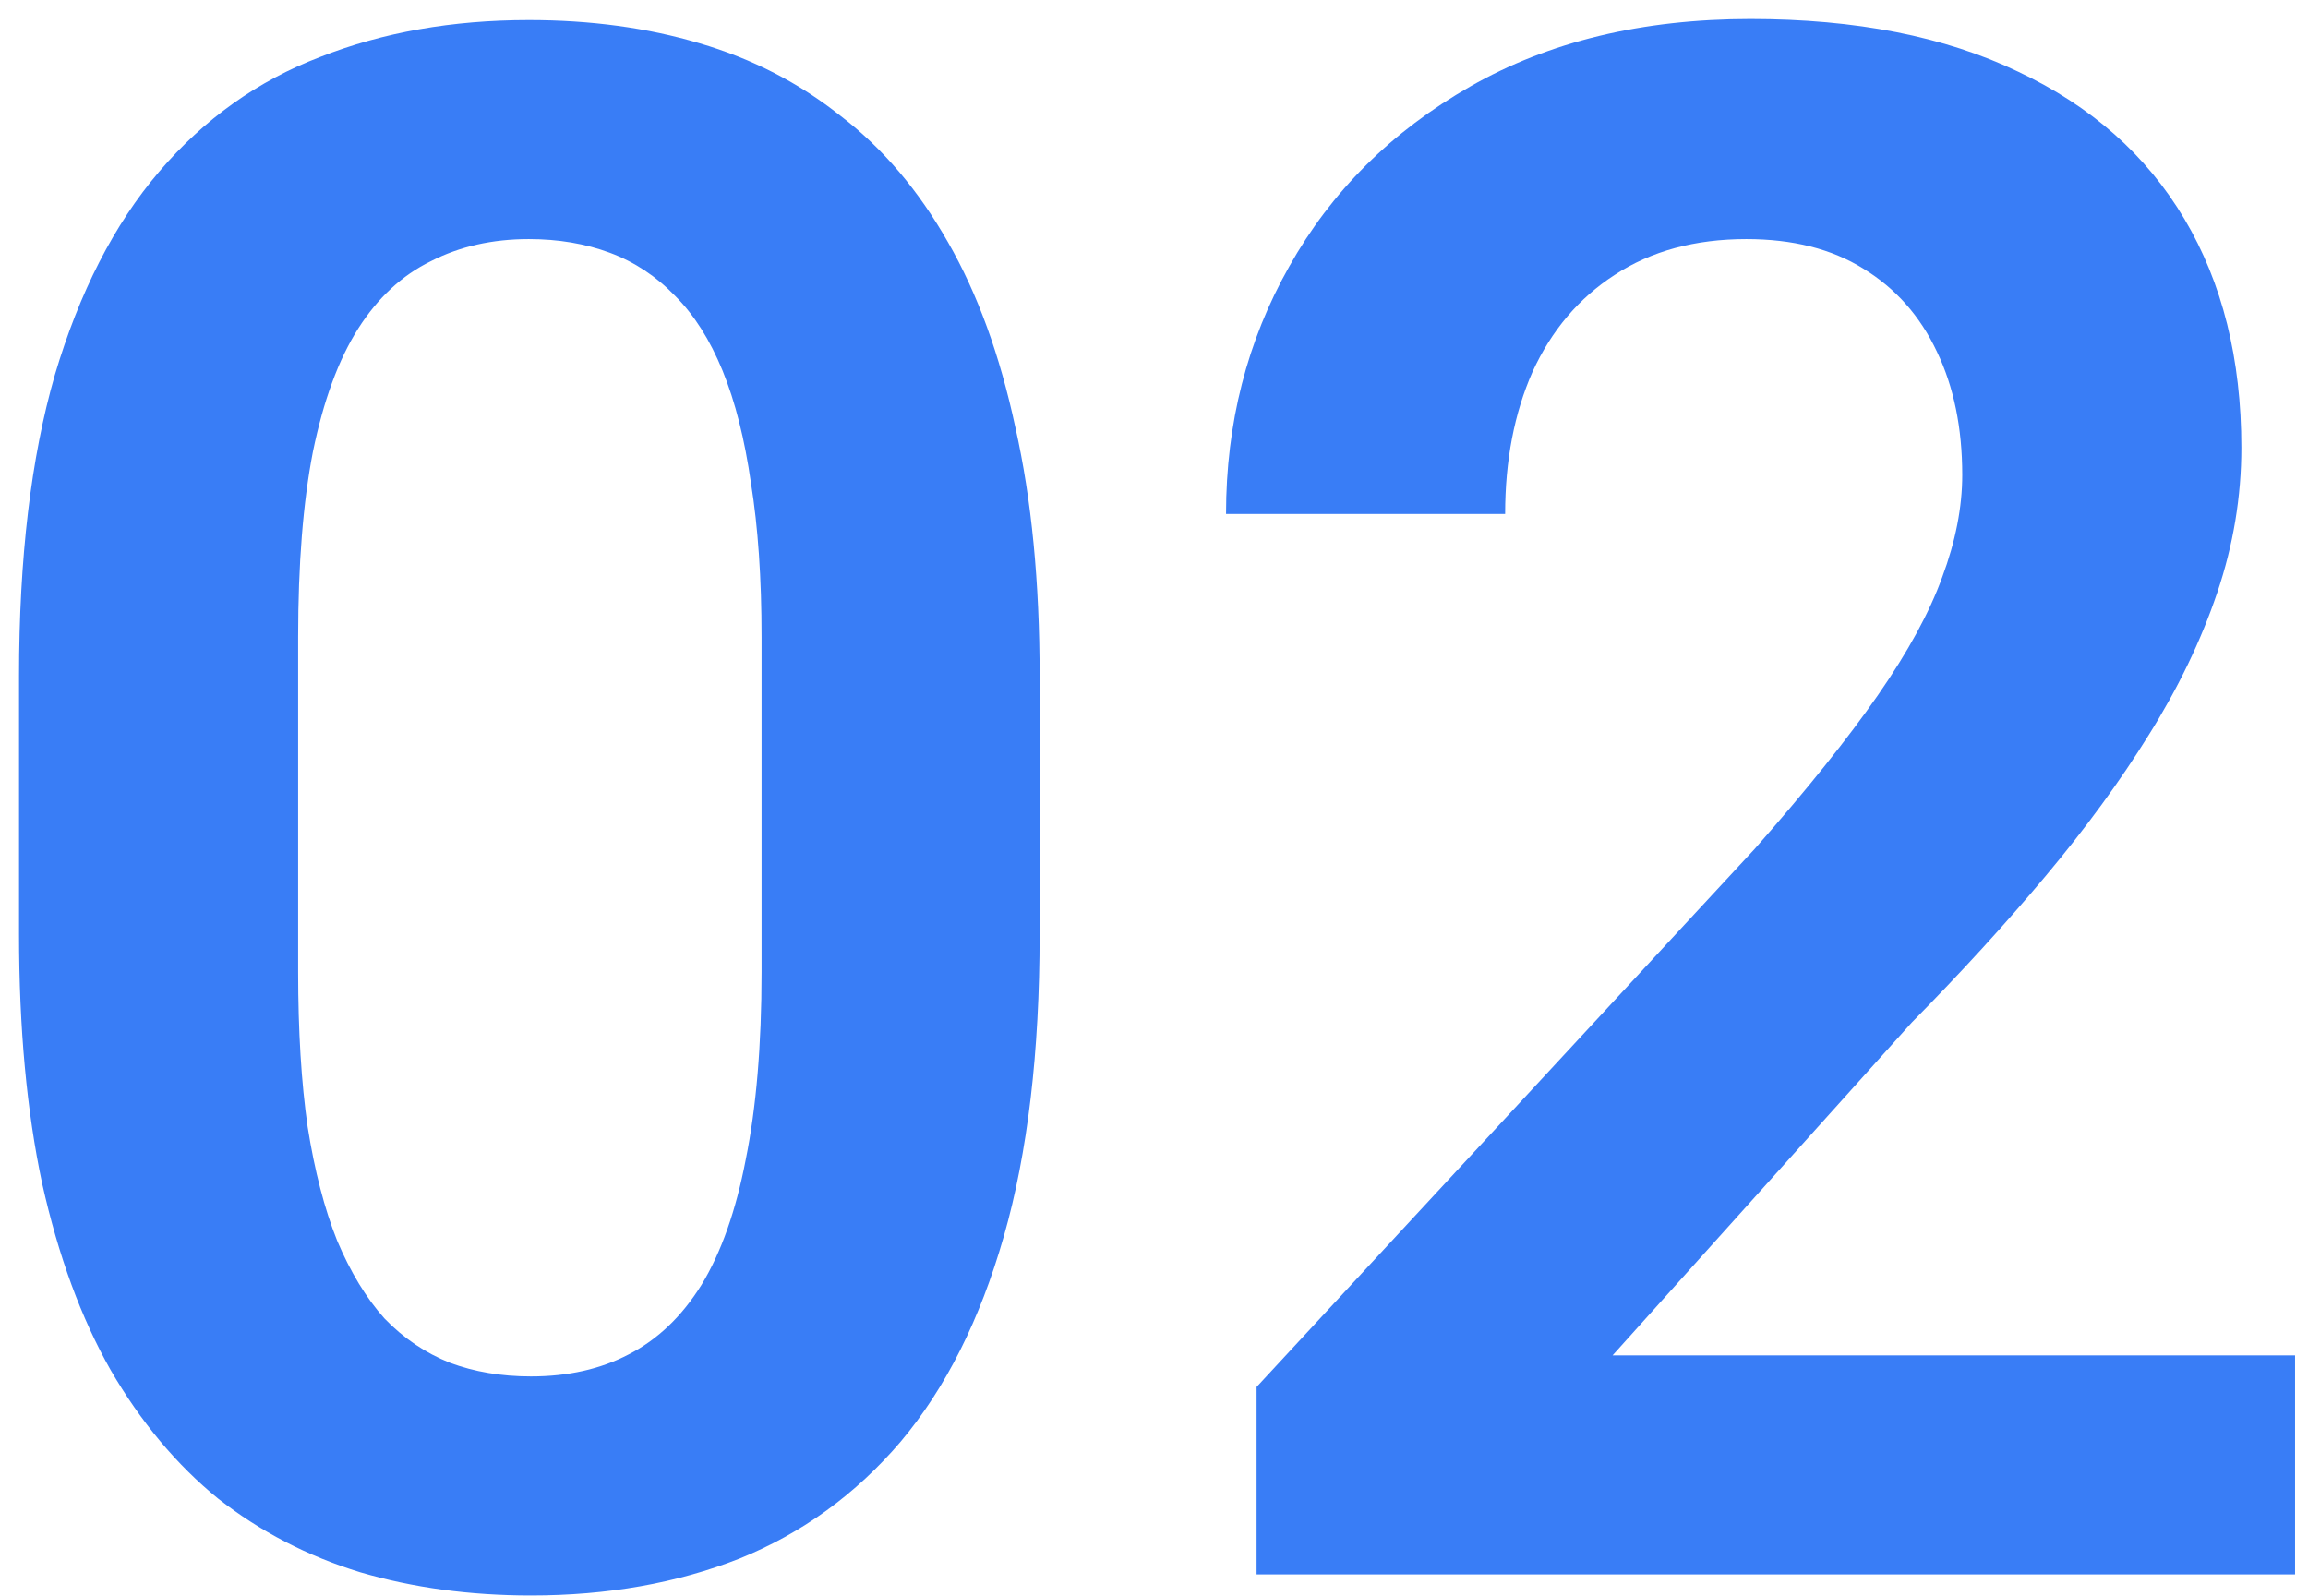
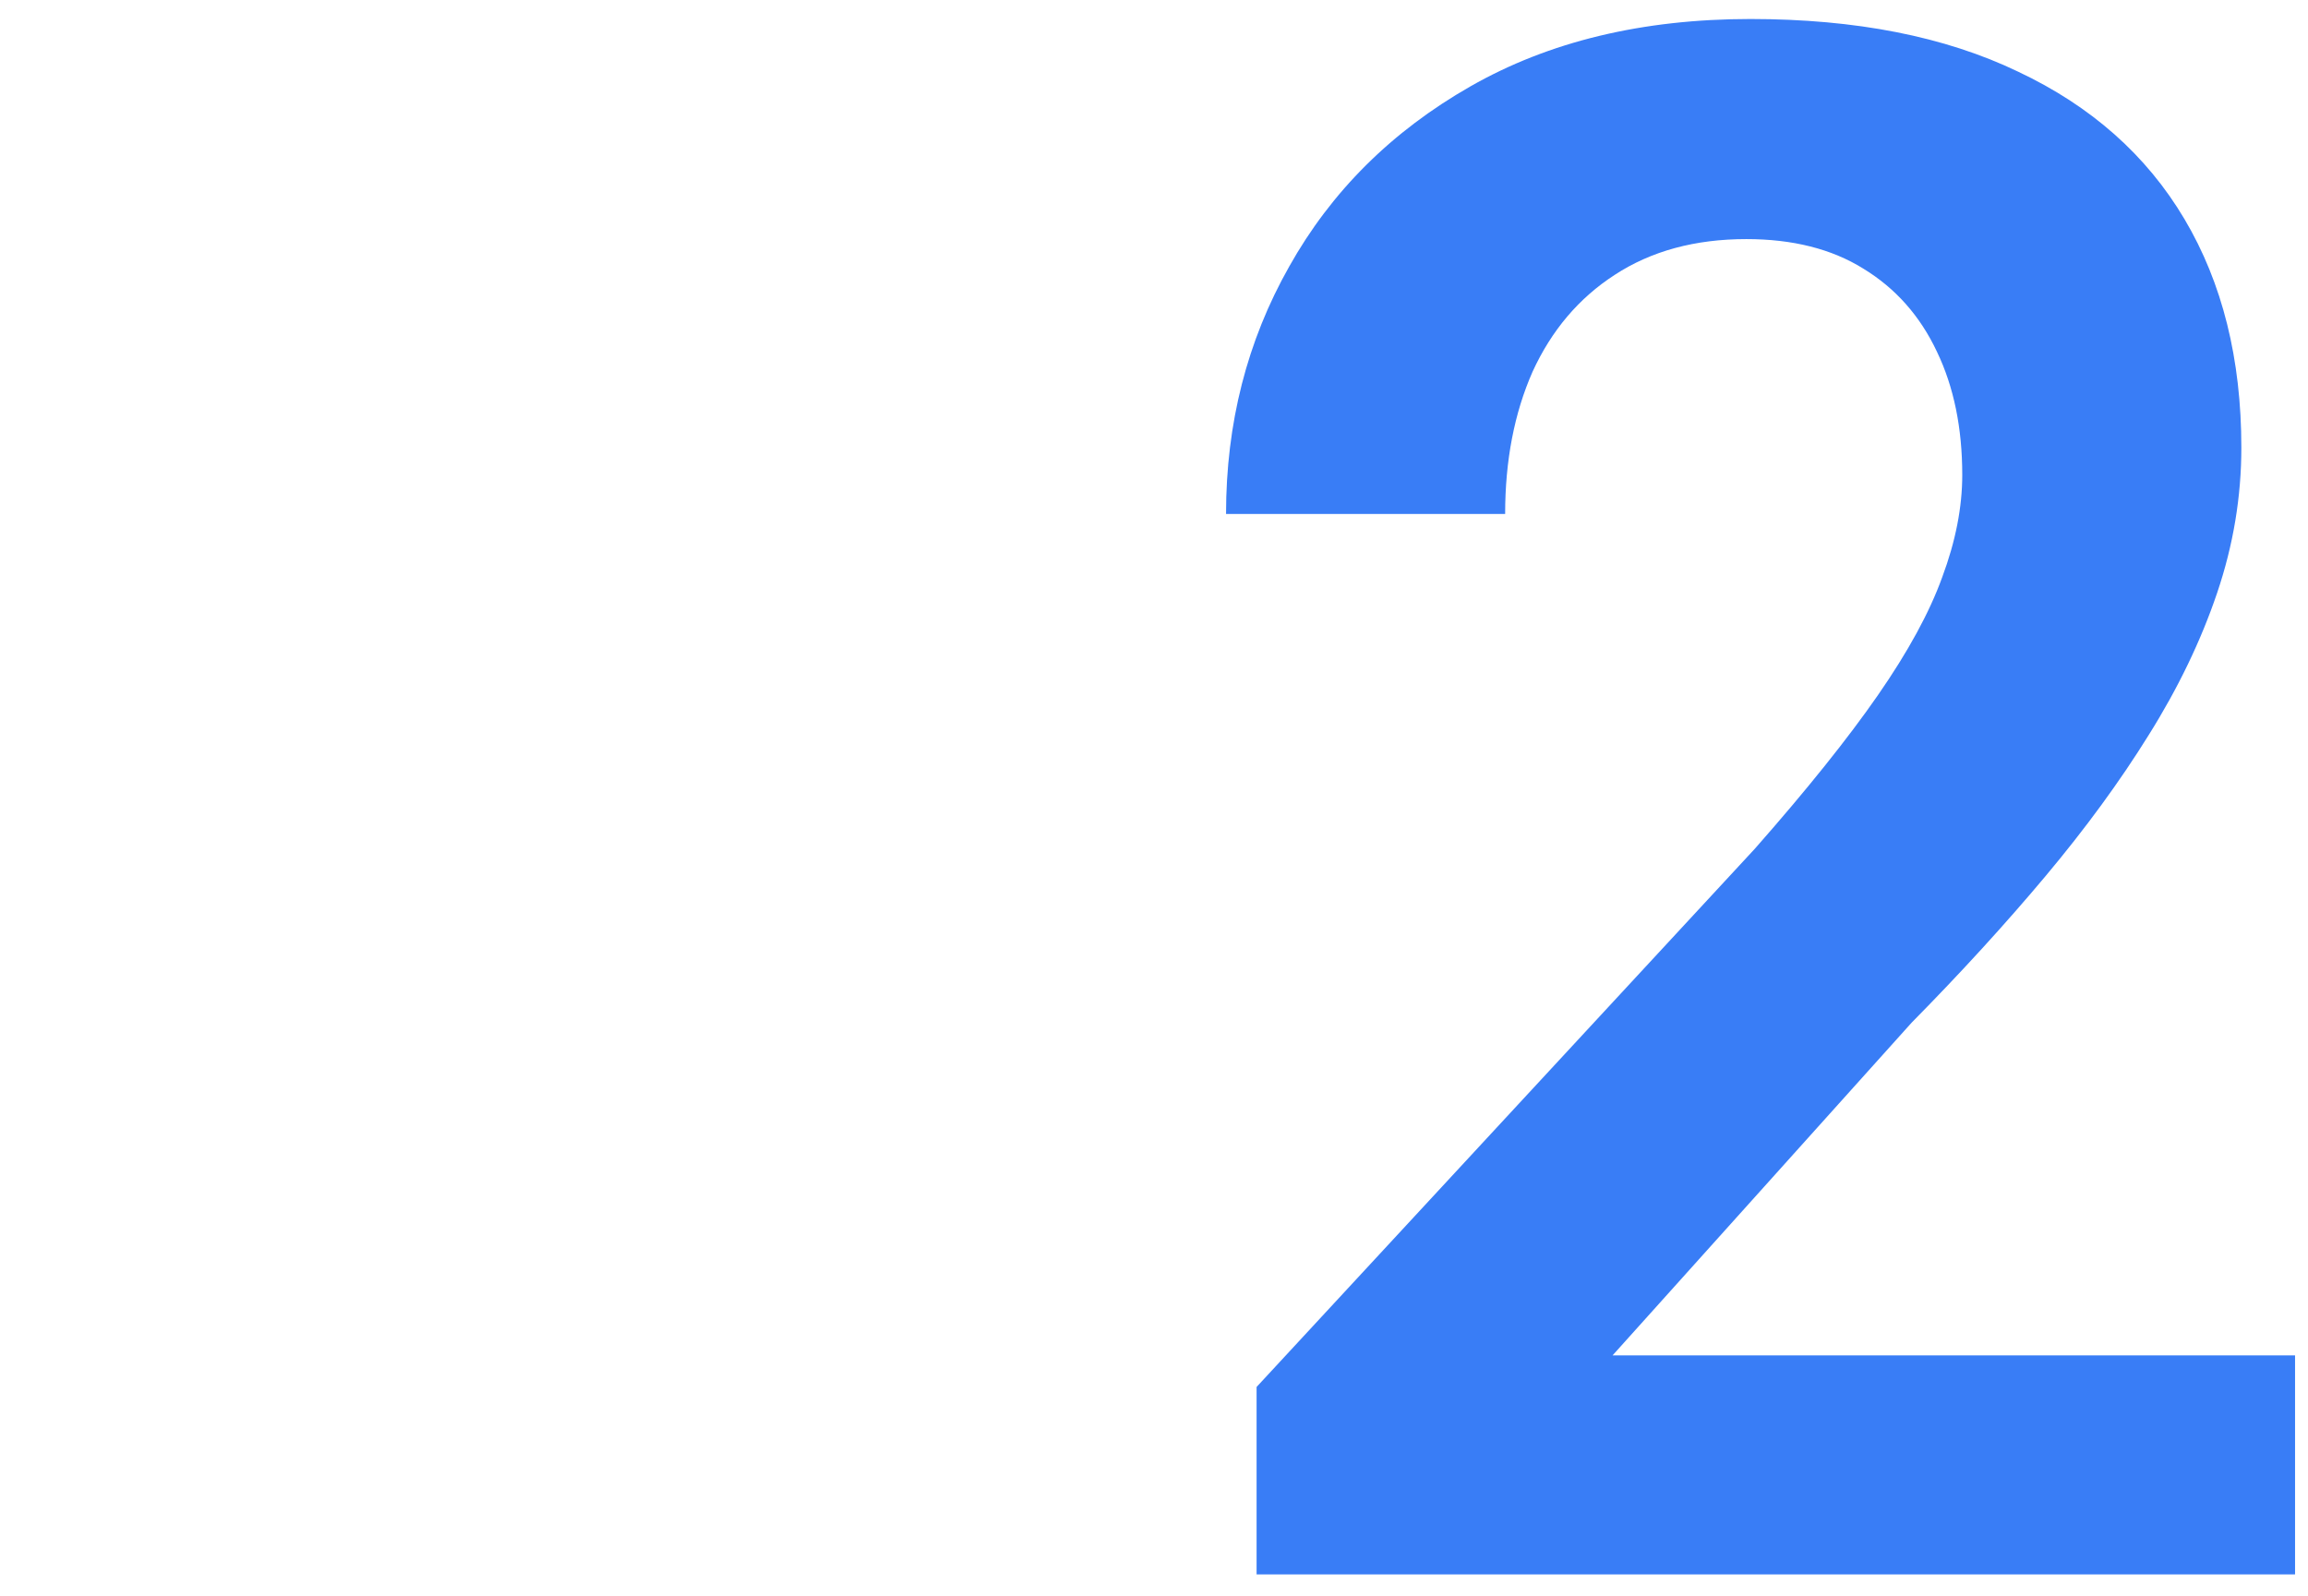
<svg xmlns="http://www.w3.org/2000/svg" width="107" height="74" viewBox="0 0 107 74" fill="none">
  <path d="M106.4 62.844V73H58.256V64.309L81.352 39.357C83.76 36.623 85.665 34.247 87.064 32.228C88.464 30.21 89.457 28.387 90.043 26.76C90.662 25.1 90.971 23.521 90.971 22.023C90.971 19.842 90.58 17.938 89.799 16.311C89.018 14.65 87.878 13.365 86.381 12.453C84.916 11.542 83.109 11.086 80.961 11.086C78.585 11.086 76.55 11.639 74.857 12.746C73.197 13.82 71.928 15.318 71.049 17.238C70.203 19.159 69.779 21.356 69.779 23.83H56.84C56.84 19.631 57.816 15.806 59.77 12.355C61.723 8.872 64.522 6.089 68.168 4.006C71.814 1.923 76.143 0.881 81.156 0.881C86.039 0.881 90.173 1.695 93.559 3.322C96.944 4.917 99.516 7.196 101.273 10.158C103.031 13.12 103.91 16.652 103.91 20.754C103.91 23.033 103.536 25.279 102.787 27.492C102.038 29.706 100.98 31.903 99.613 34.084C98.279 36.232 96.684 38.413 94.828 40.627C92.973 42.84 90.906 45.103 88.627 47.414L74.76 62.844H106.4Z" fill="#397DF6" />
-   <path d="M48.197 31.35V43.312C48.197 48.781 47.644 53.453 46.537 57.326C45.43 61.2 43.835 64.374 41.752 66.848C39.669 69.289 37.178 71.096 34.281 72.268C31.384 73.407 28.162 73.977 24.613 73.977C21.781 73.977 19.145 73.618 16.703 72.902C14.262 72.154 12.065 71.014 10.111 69.484C8.191 67.922 6.531 65.936 5.131 63.527C3.764 61.118 2.706 58.238 1.957 54.885C1.241 51.532 0.883 47.675 0.883 43.312V31.35C0.883 25.881 1.436 21.226 2.543 17.385C3.682 13.544 5.294 10.402 7.377 7.961C9.46 5.52 11.95 3.745 14.848 2.639C17.745 1.499 20.967 0.93 24.516 0.93C27.38 0.93 30.017 1.288 32.426 2.004C34.867 2.72 37.048 3.843 38.969 5.373C40.922 6.87 42.582 8.824 43.949 11.232C45.316 13.609 46.358 16.473 47.074 19.826C47.823 23.146 48.197 26.988 48.197 31.35ZM35.307 45.07V29.543C35.307 26.809 35.144 24.432 34.818 22.414C34.525 20.363 34.086 18.622 33.5 17.189C32.914 15.757 32.182 14.602 31.303 13.723C30.424 12.811 29.415 12.144 28.275 11.721C27.136 11.297 25.883 11.086 24.516 11.086C22.823 11.086 21.309 11.428 19.975 12.111C18.64 12.762 17.517 13.804 16.605 15.236C15.694 16.669 14.994 18.573 14.506 20.949C14.05 23.293 13.822 26.158 13.822 29.543V45.07C13.822 47.805 13.969 50.197 14.262 52.248C14.587 54.299 15.043 56.057 15.629 57.522C16.247 58.986 16.98 60.191 17.826 61.135C18.705 62.046 19.714 62.73 20.854 63.185C21.993 63.609 23.246 63.82 24.613 63.82C26.338 63.82 27.852 63.478 29.154 62.795C30.489 62.111 31.612 61.037 32.523 59.572C33.435 58.075 34.118 56.138 34.574 53.762C35.062 51.353 35.307 48.456 35.307 45.07Z" fill="#397DF6" />
</svg>